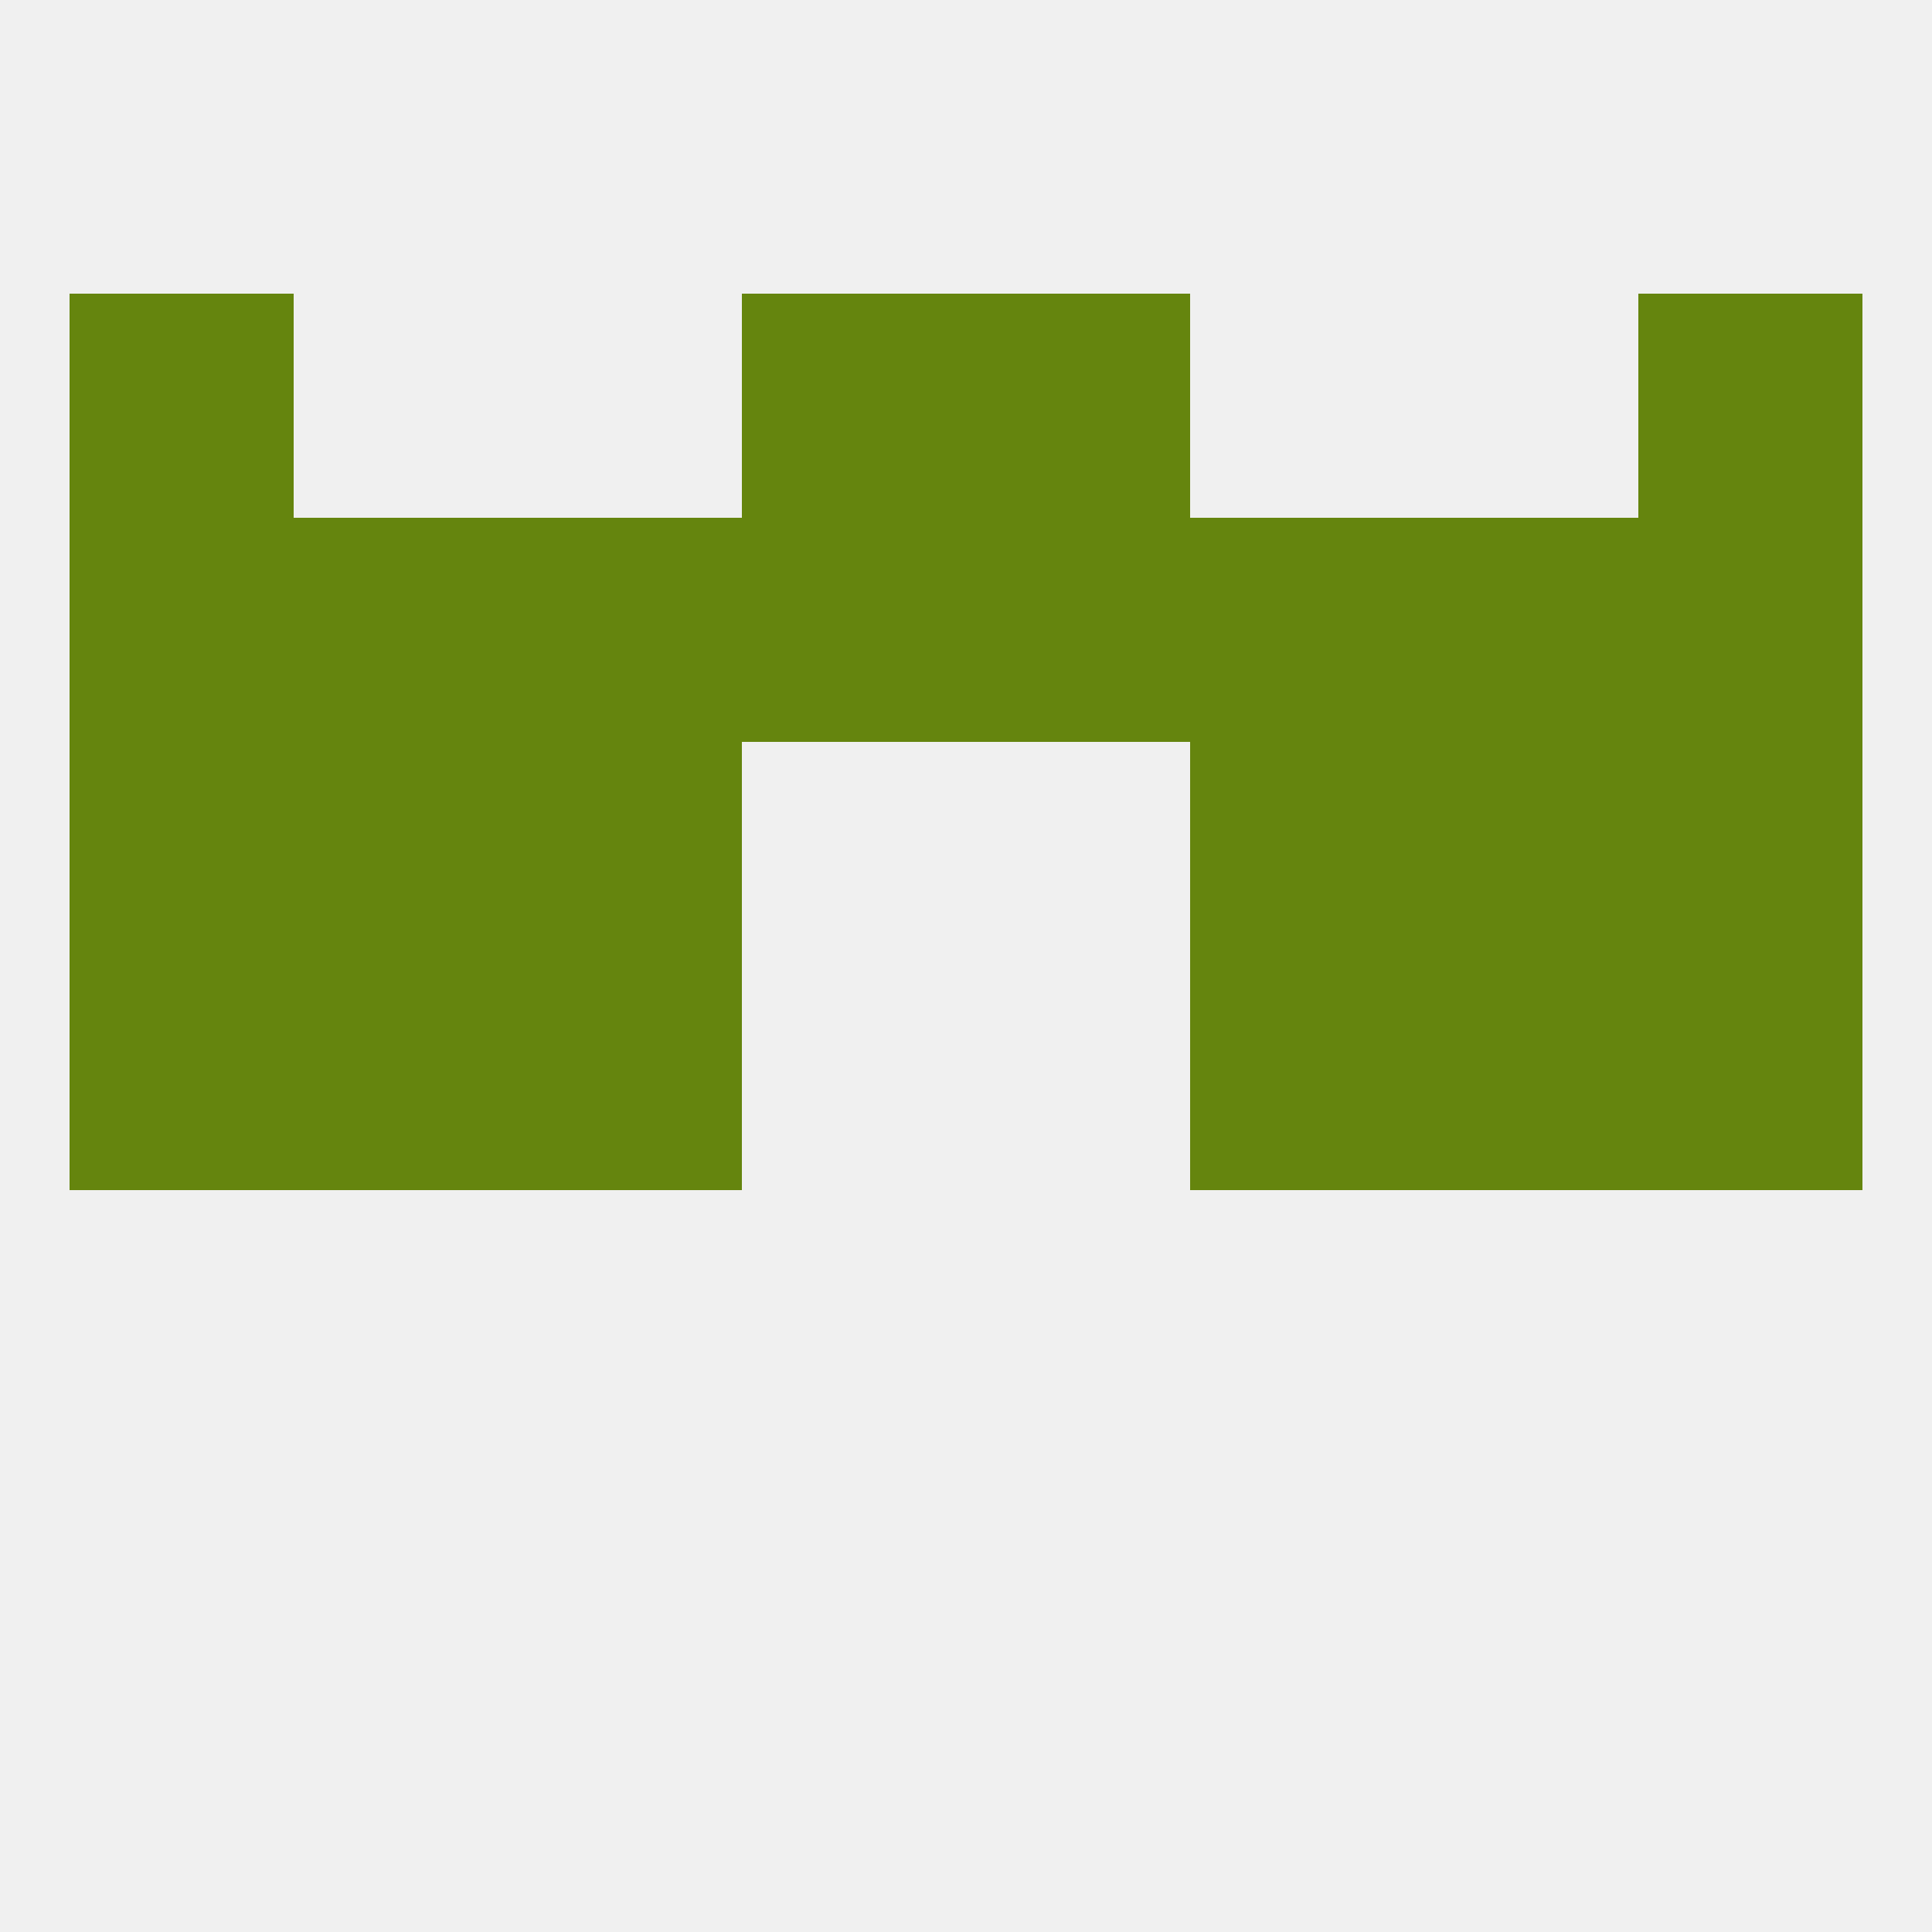
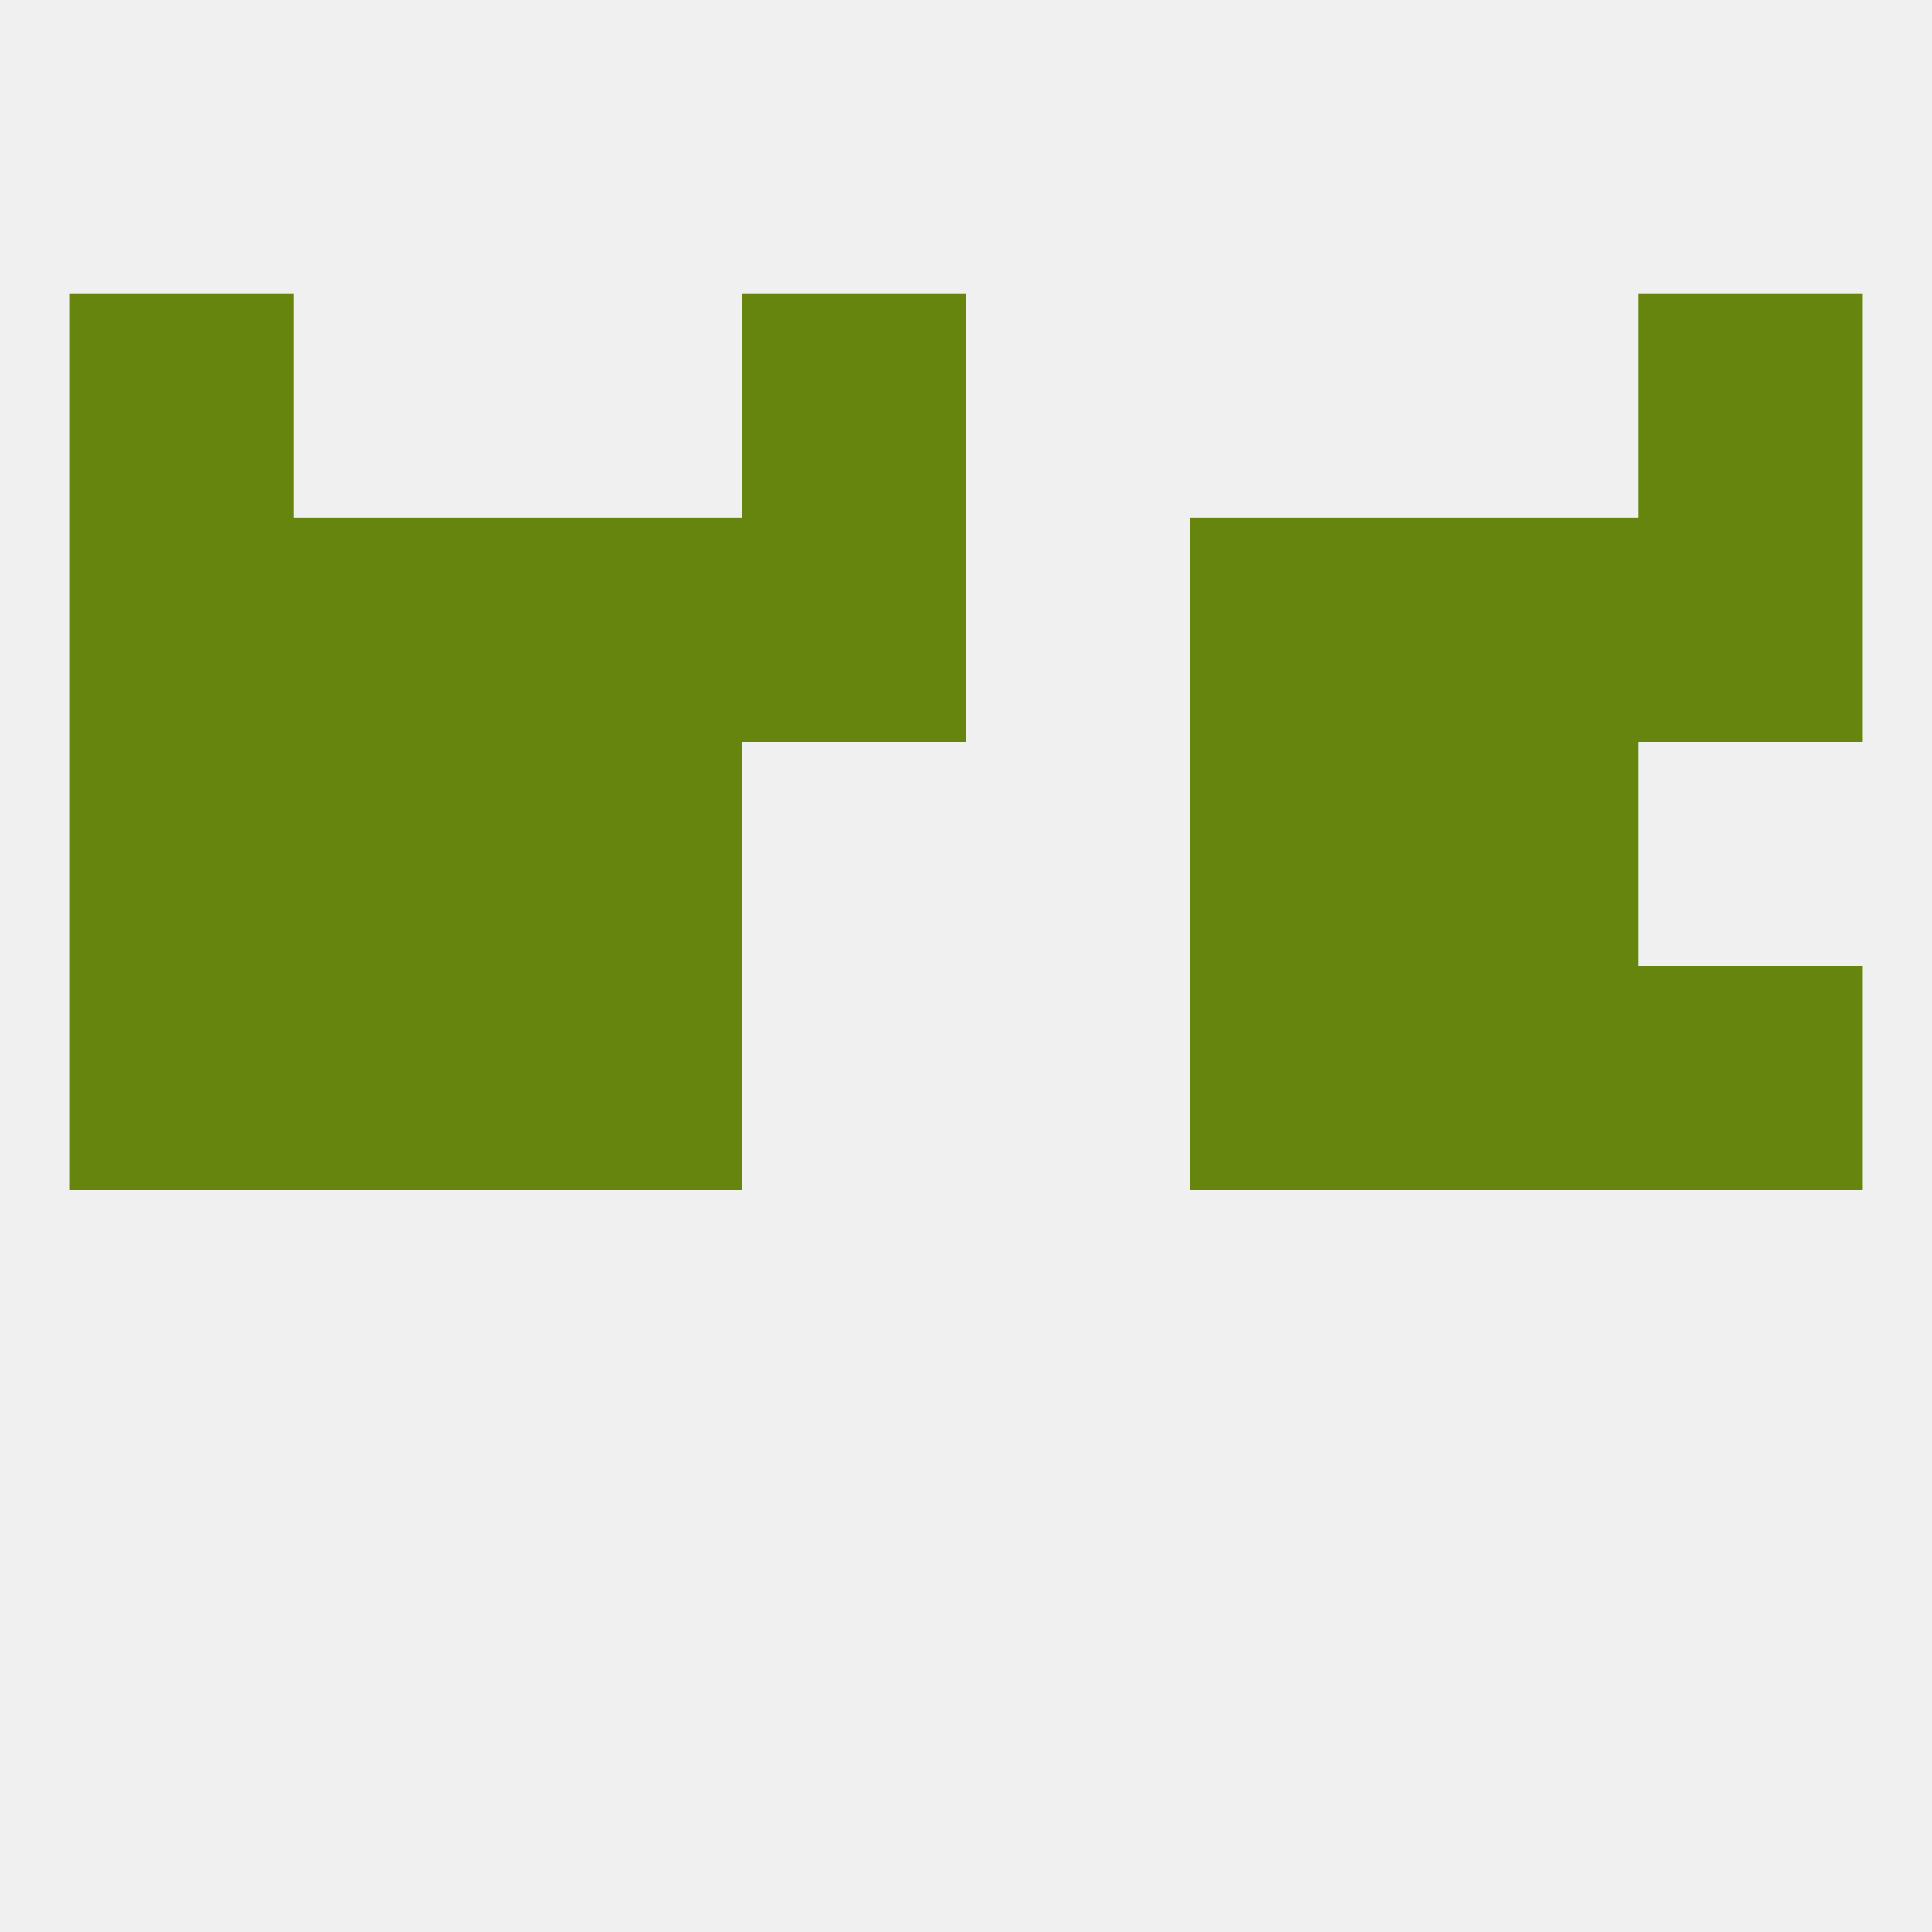
<svg xmlns="http://www.w3.org/2000/svg" version="1.1" baseprofile="full" width="250" height="250" viewBox="0 0 250 250">
  <rect width="100%" height="100%" fill="rgba(240,240,240,255)" />
  <rect x="212" y="125" width="29" height="29" fill="rgba(101,133,14,255)" />
  <rect x="67" y="125" width="29" height="29" fill="rgba(101,133,14,255)" />
  <rect x="154" y="125" width="29" height="29" fill="rgba(101,133,14,255)" />
  <rect x="38" y="125" width="29" height="29" fill="rgba(101,133,14,255)" />
  <rect x="183" y="125" width="29" height="29" fill="rgba(101,133,14,255)" />
  <rect x="9" y="125" width="29" height="29" fill="rgba(101,133,14,255)" />
  <rect x="9" y="96" width="29" height="29" fill="rgba(101,133,14,255)" />
-   <rect x="212" y="96" width="29" height="29" fill="rgba(101,133,14,255)" />
  <rect x="38" y="96" width="29" height="29" fill="rgba(101,133,14,255)" />
  <rect x="183" y="96" width="29" height="29" fill="rgba(101,133,14,255)" />
  <rect x="67" y="96" width="29" height="29" fill="rgba(101,133,14,255)" />
  <rect x="154" y="96" width="29" height="29" fill="rgba(101,133,14,255)" />
  <rect x="212" y="67" width="29" height="29" fill="rgba(101,133,14,255)" />
  <rect x="96" y="67" width="29" height="29" fill="rgba(101,133,14,255)" />
-   <rect x="125" y="67" width="29" height="29" fill="rgba(101,133,14,255)" />
  <rect x="67" y="67" width="29" height="29" fill="rgba(101,133,14,255)" />
  <rect x="154" y="67" width="29" height="29" fill="rgba(101,133,14,255)" />
  <rect x="38" y="67" width="29" height="29" fill="rgba(101,133,14,255)" />
  <rect x="183" y="67" width="29" height="29" fill="rgba(101,133,14,255)" />
  <rect x="9" y="67" width="29" height="29" fill="rgba(101,133,14,255)" />
  <rect x="96" y="38" width="29" height="29" fill="rgba(101,133,14,255)" />
-   <rect x="125" y="38" width="29" height="29" fill="rgba(101,133,14,255)" />
  <rect x="9" y="38" width="29" height="29" fill="rgba(101,133,14,255)" />
  <rect x="212" y="38" width="29" height="29" fill="rgba(101,133,14,255)" />
</svg>